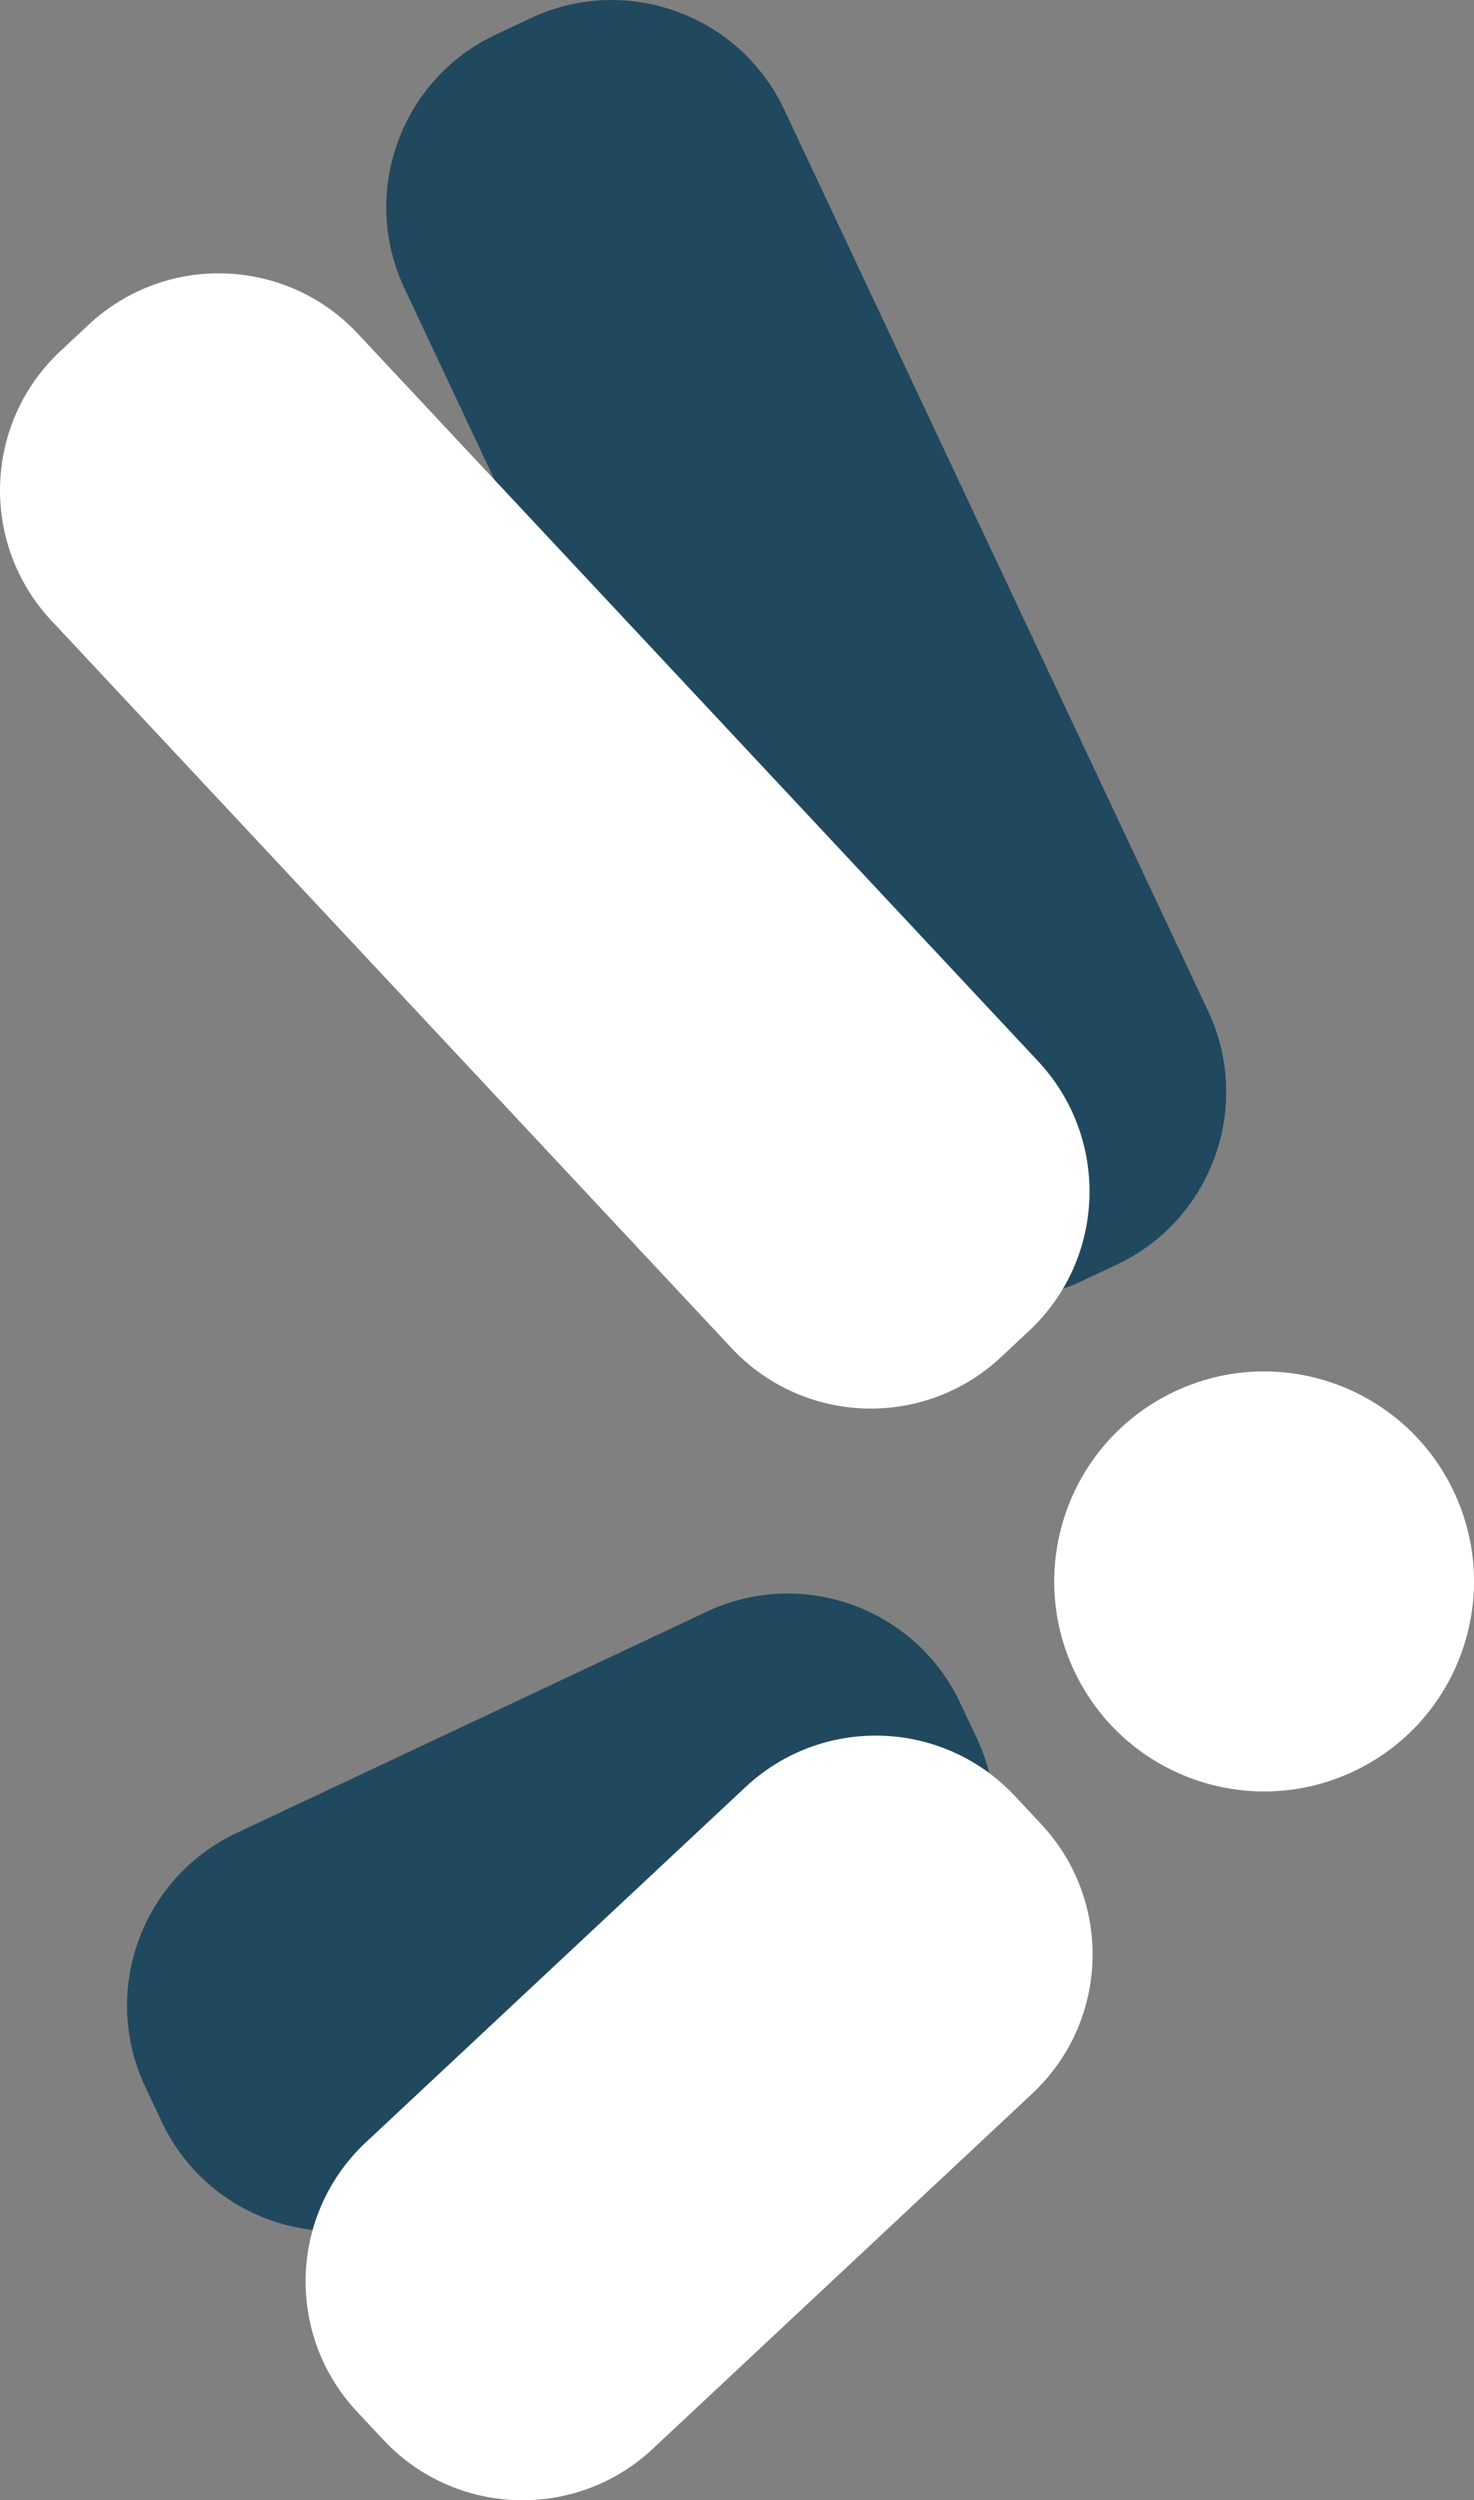
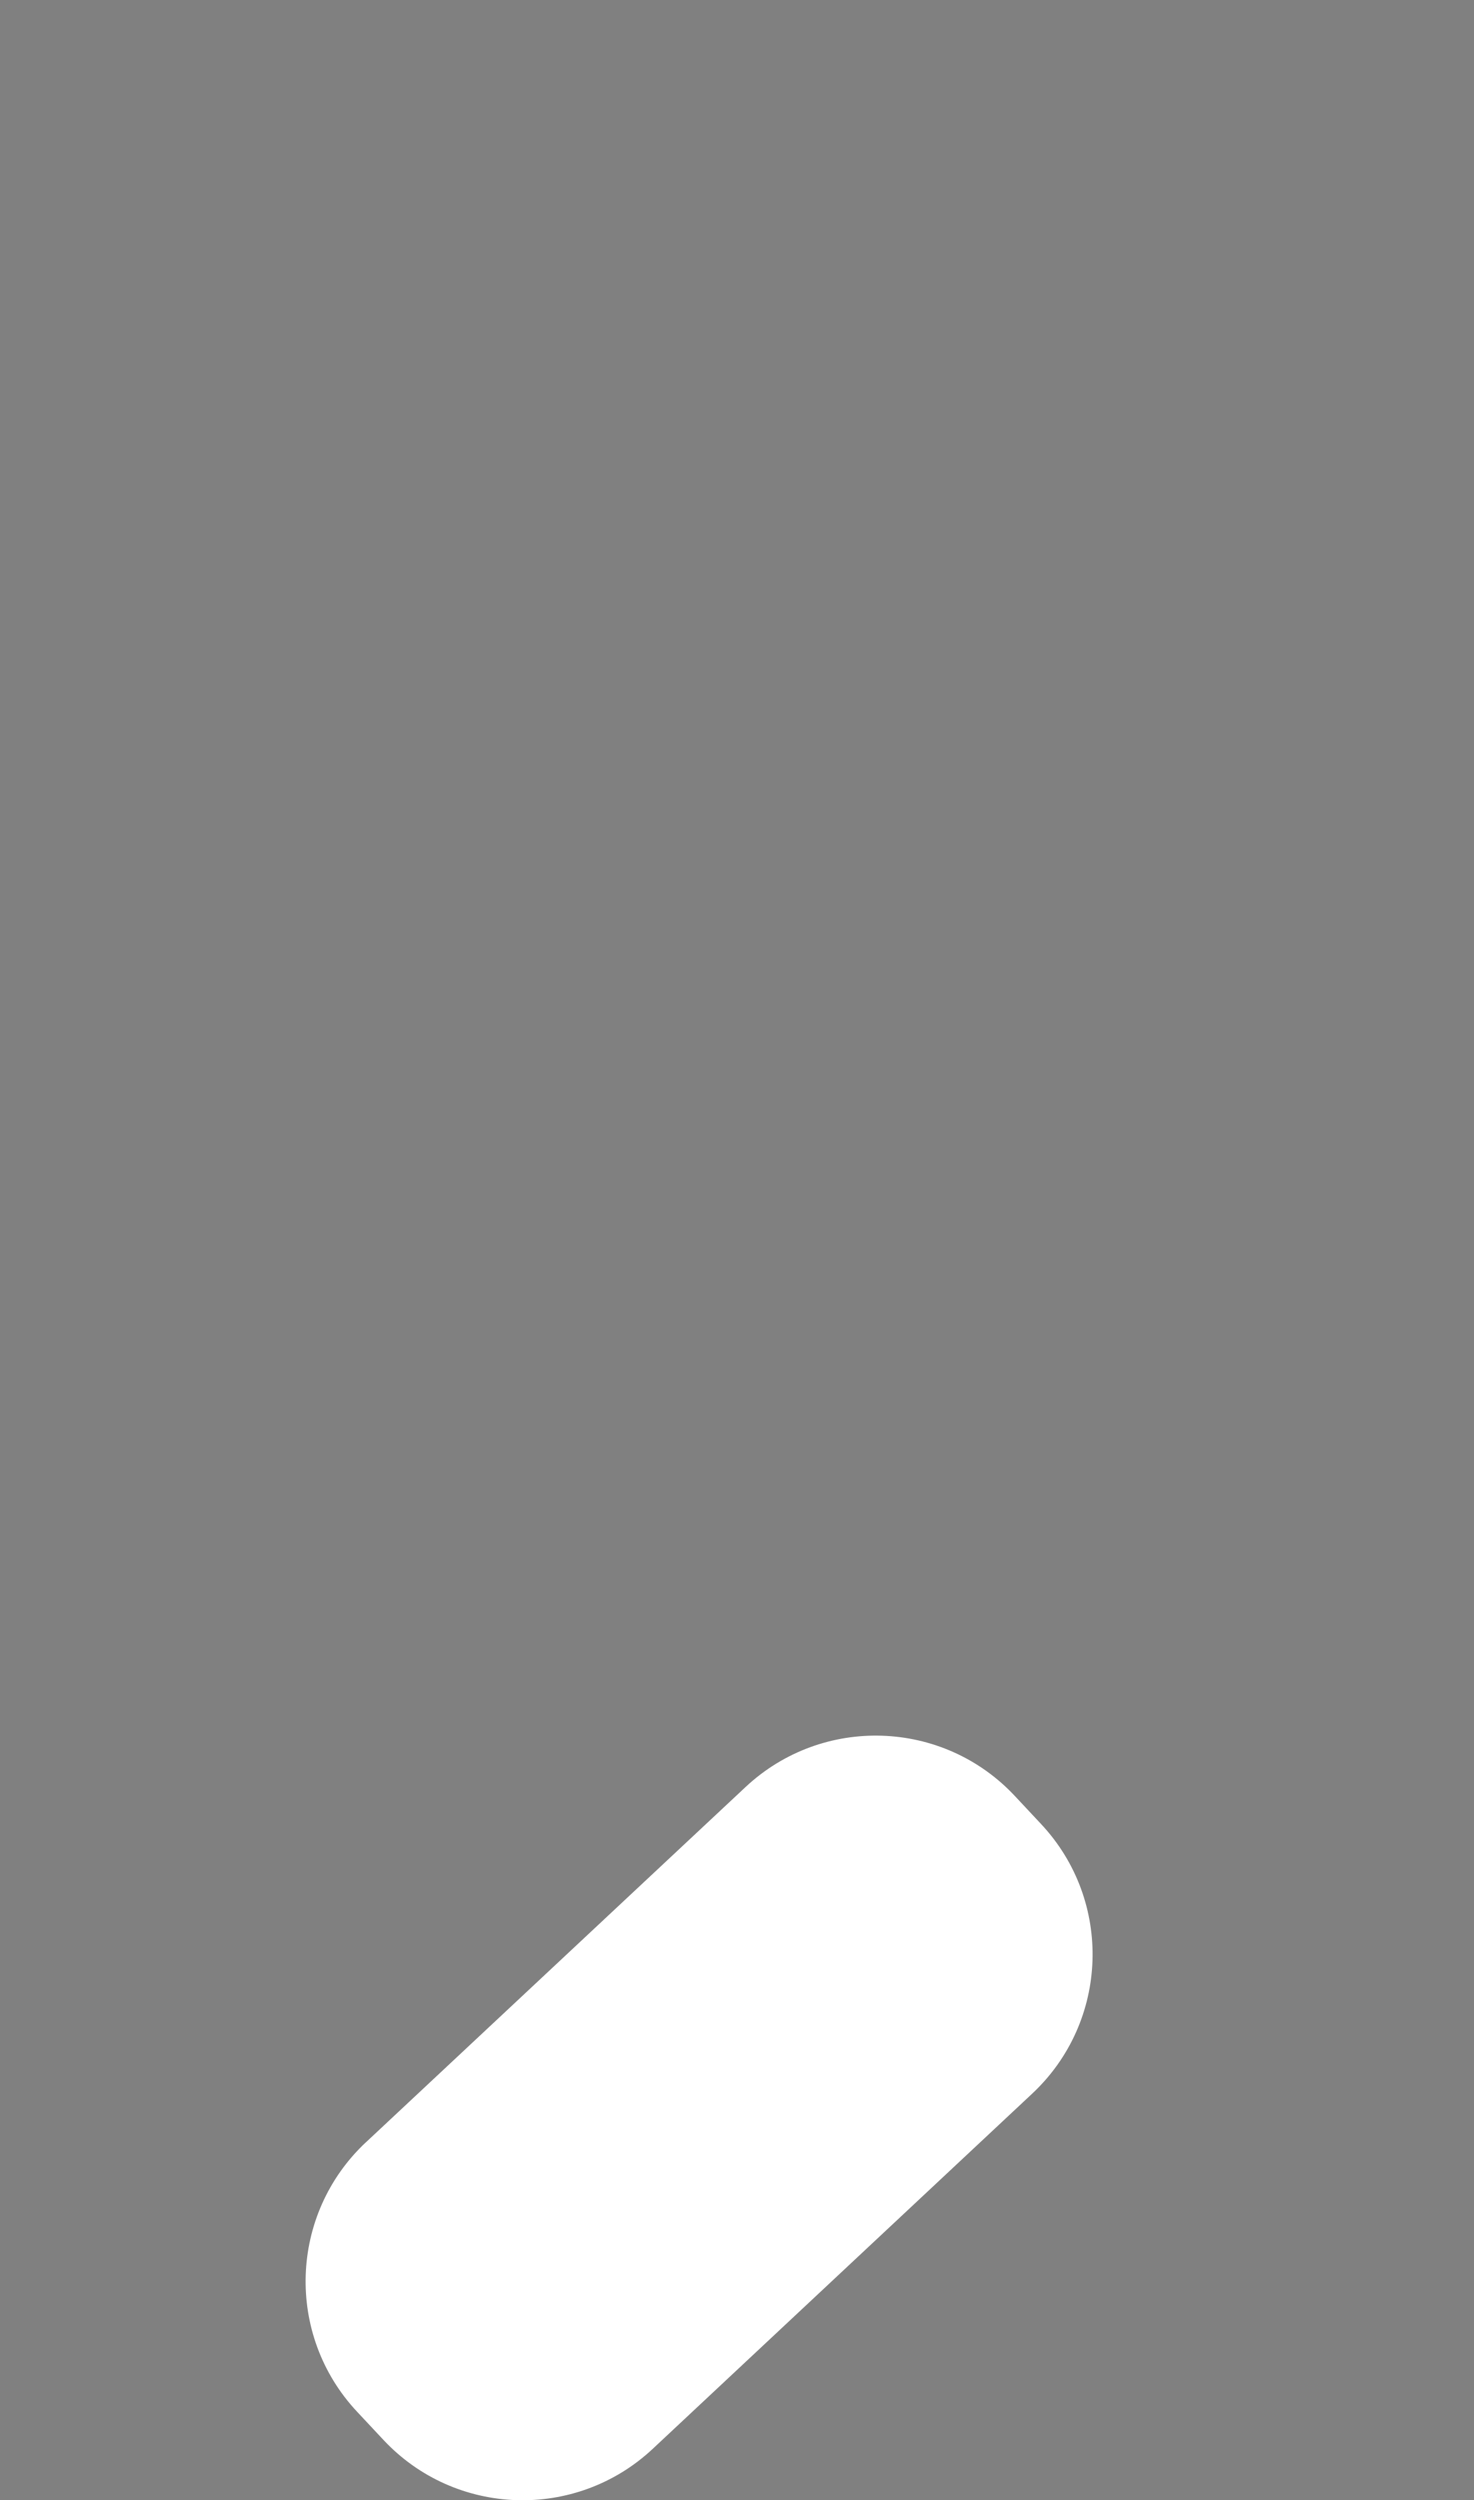
<svg xmlns="http://www.w3.org/2000/svg" id="b" data-name="Ebene 2" width="30.395" height="51.531" viewBox="0 0 30.395 51.531">
  <rect x="0" y="0" width="30.395" height="51.531" fill="#808080" stroke="none" />
  <g id="c" data-name="Ebene 1">
-     <path d="M17.08,24.52L8.34,5.942c-.924-1.963-.081-4.305,1.883-5.229l.719-.338c1.963-.923,4.305-.08,5.229,1.884l8.74,18.577c.923,1.964.08,4.306-1.884,5.229l-.718.338c-1.964.924-4.306.081-5.229-1.883" fill="#20485e" />
-     <path d="M4.878,37.779l9.694-4.561c1.964-.924,4.306-.081,5.229,1.883l.339.718c.923,1.964.08,4.306-1.884,5.229l-9.694,4.562c-1.964.923-4.306.08-5.229-1.884l-.338-.718c-.924-1.964-.081-4.306,1.883-5.229" fill="#20485e" />
-     <path d="M22.151,34.436h0c-1.017-2.162-.089-4.741,2.074-5.758,2.162-1.017,4.741-.089,5.758,2.074,1.017,2.162.089,4.741-2.074,5.758-2.163,1.017-4.741.089-5.758-2.074" fill="#fff" />
-     <path d="M15.085,27.784L1.06,12.791c-1.482-1.585-1.4-4.072.186-5.555l.58-.542c1.585-1.483,4.072-1.4,5.555.186l14.026,14.993c1.482,1.585,1.4,4.073-.186,5.555l-.58.543c-1.585,1.483-4.072,1.4-5.555-.186" fill="#fff" />
    <path d="M7.548,44.151l7.825-7.319c1.585-1.483,4.072-1.401,5.554.184l.543.58c1.483,1.585,1.4,4.072-.186,5.555l-7.824,7.32c-1.585,1.482-4.072,1.4-5.555-.186l-.543-.58c-1.483-1.585-1.4-4.072.186-5.555" fill="#fff" />
  </g>
</svg>